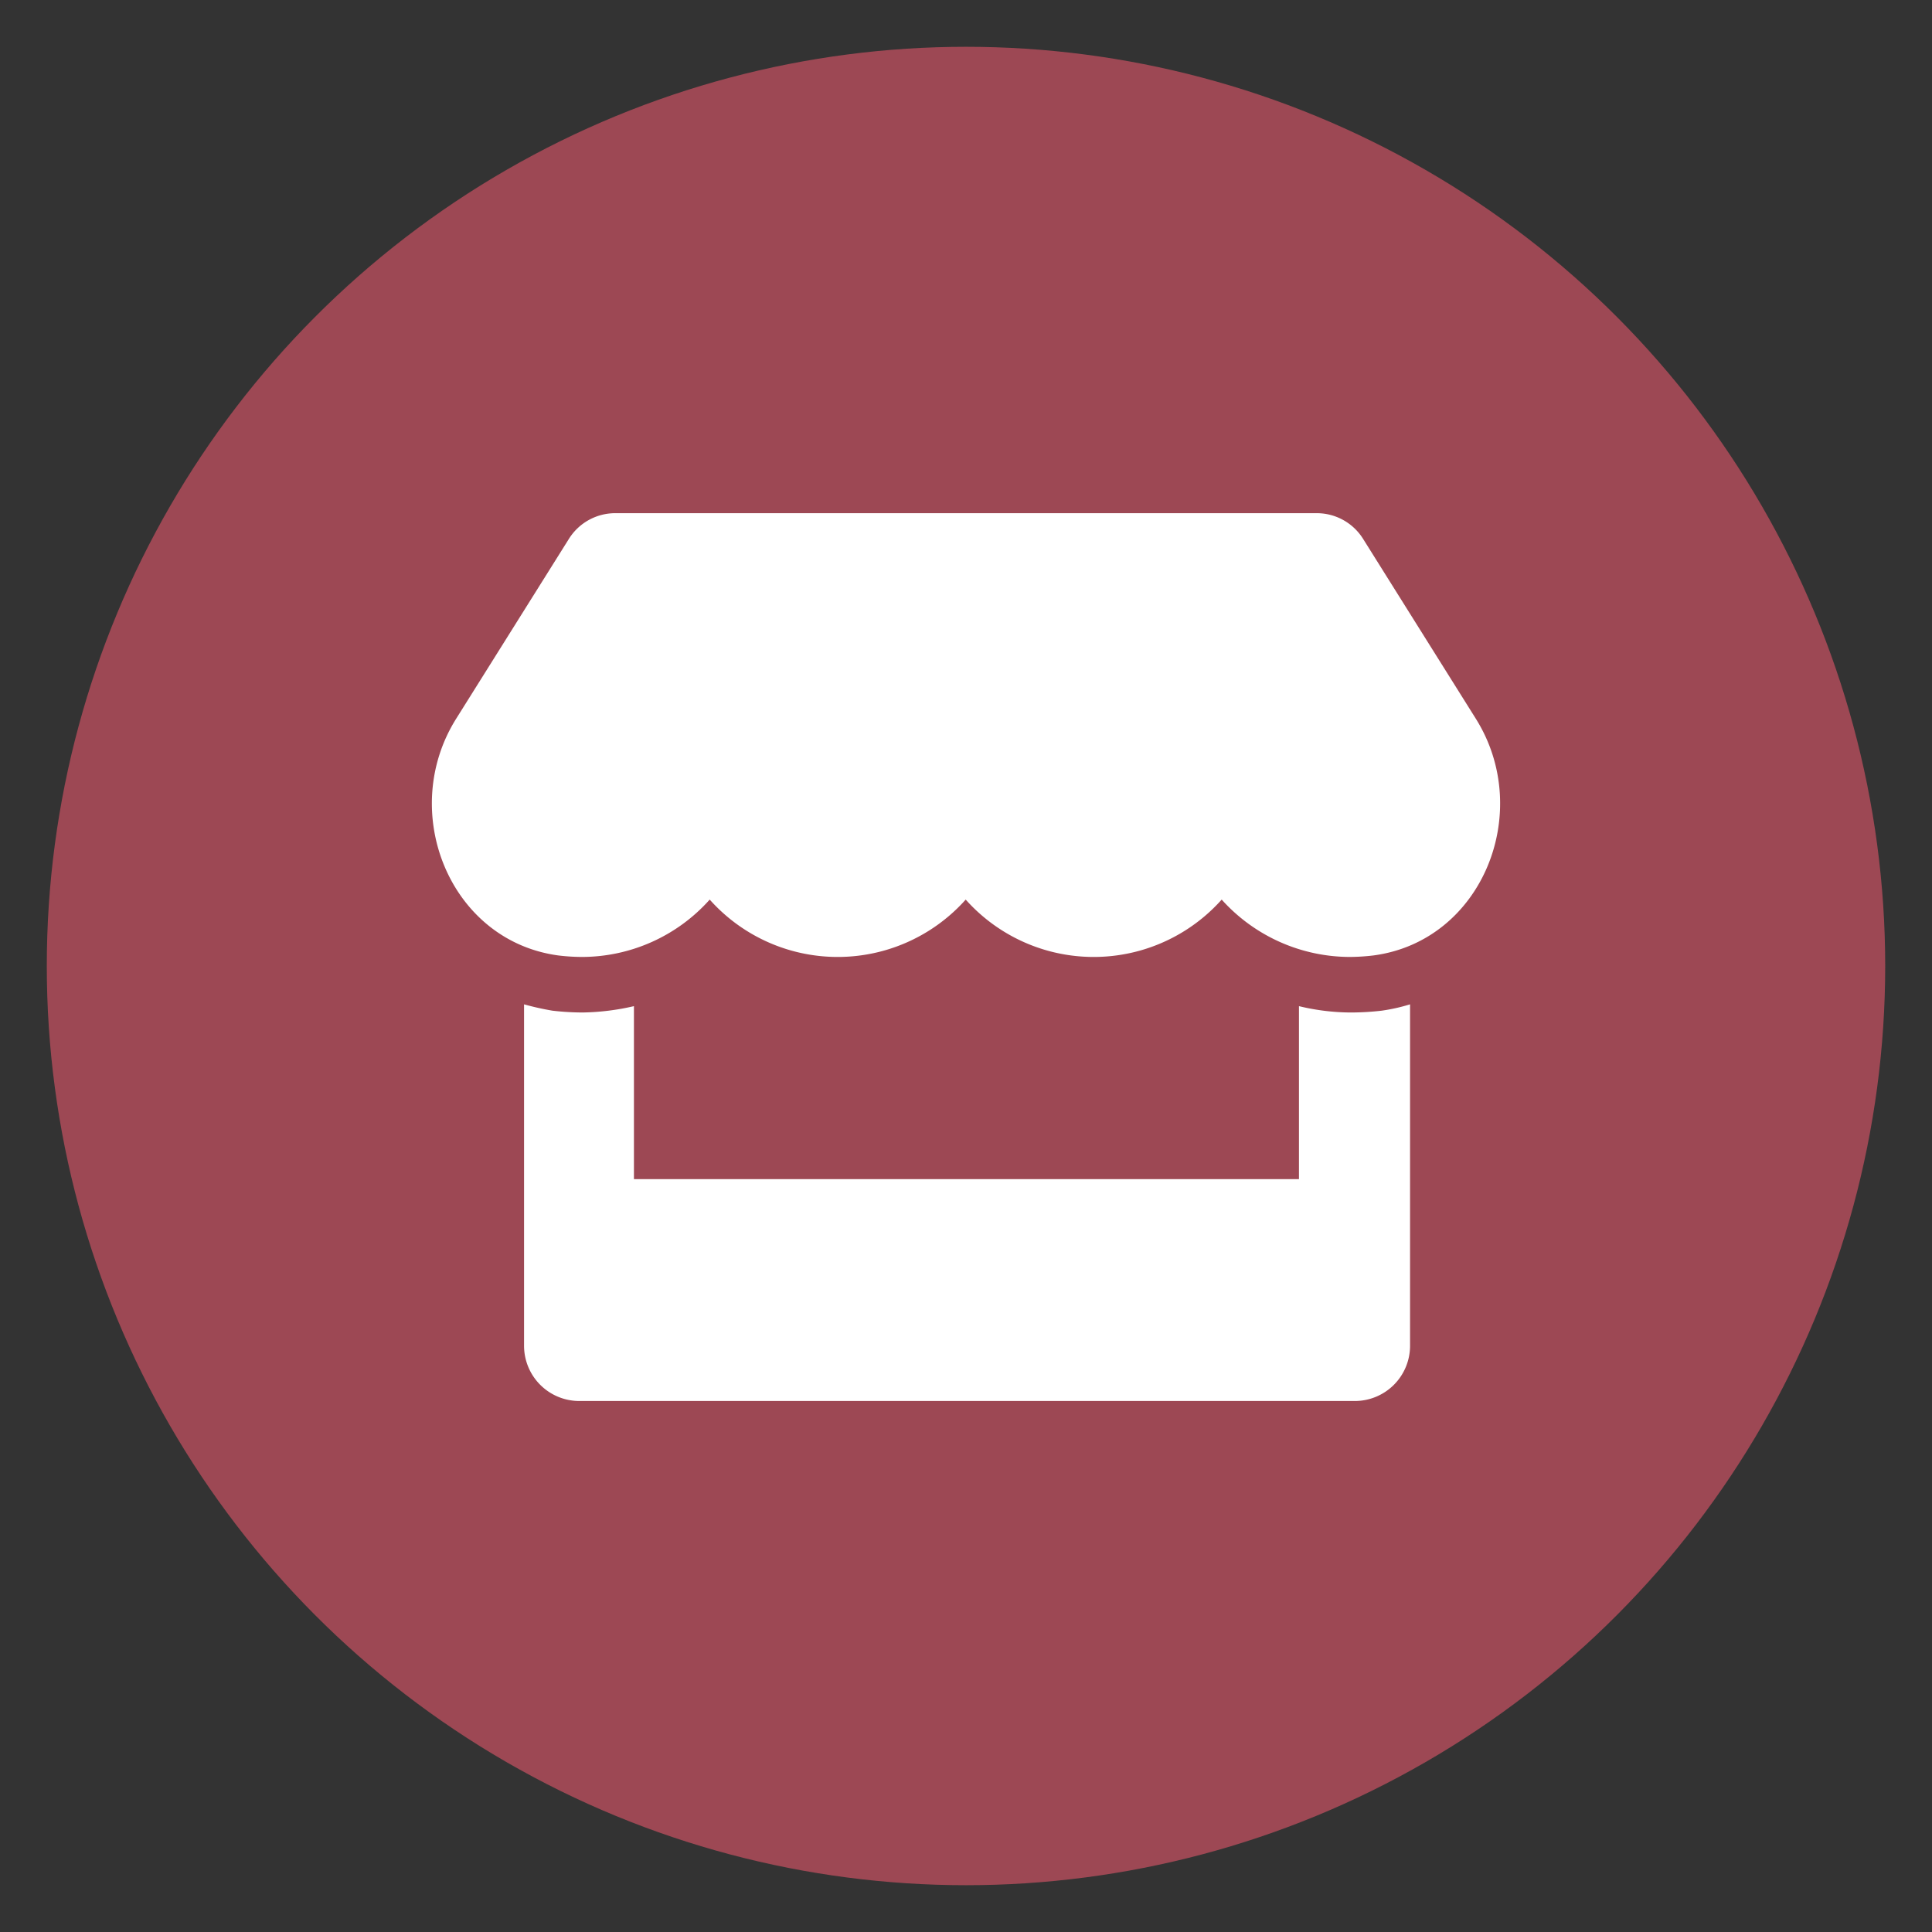
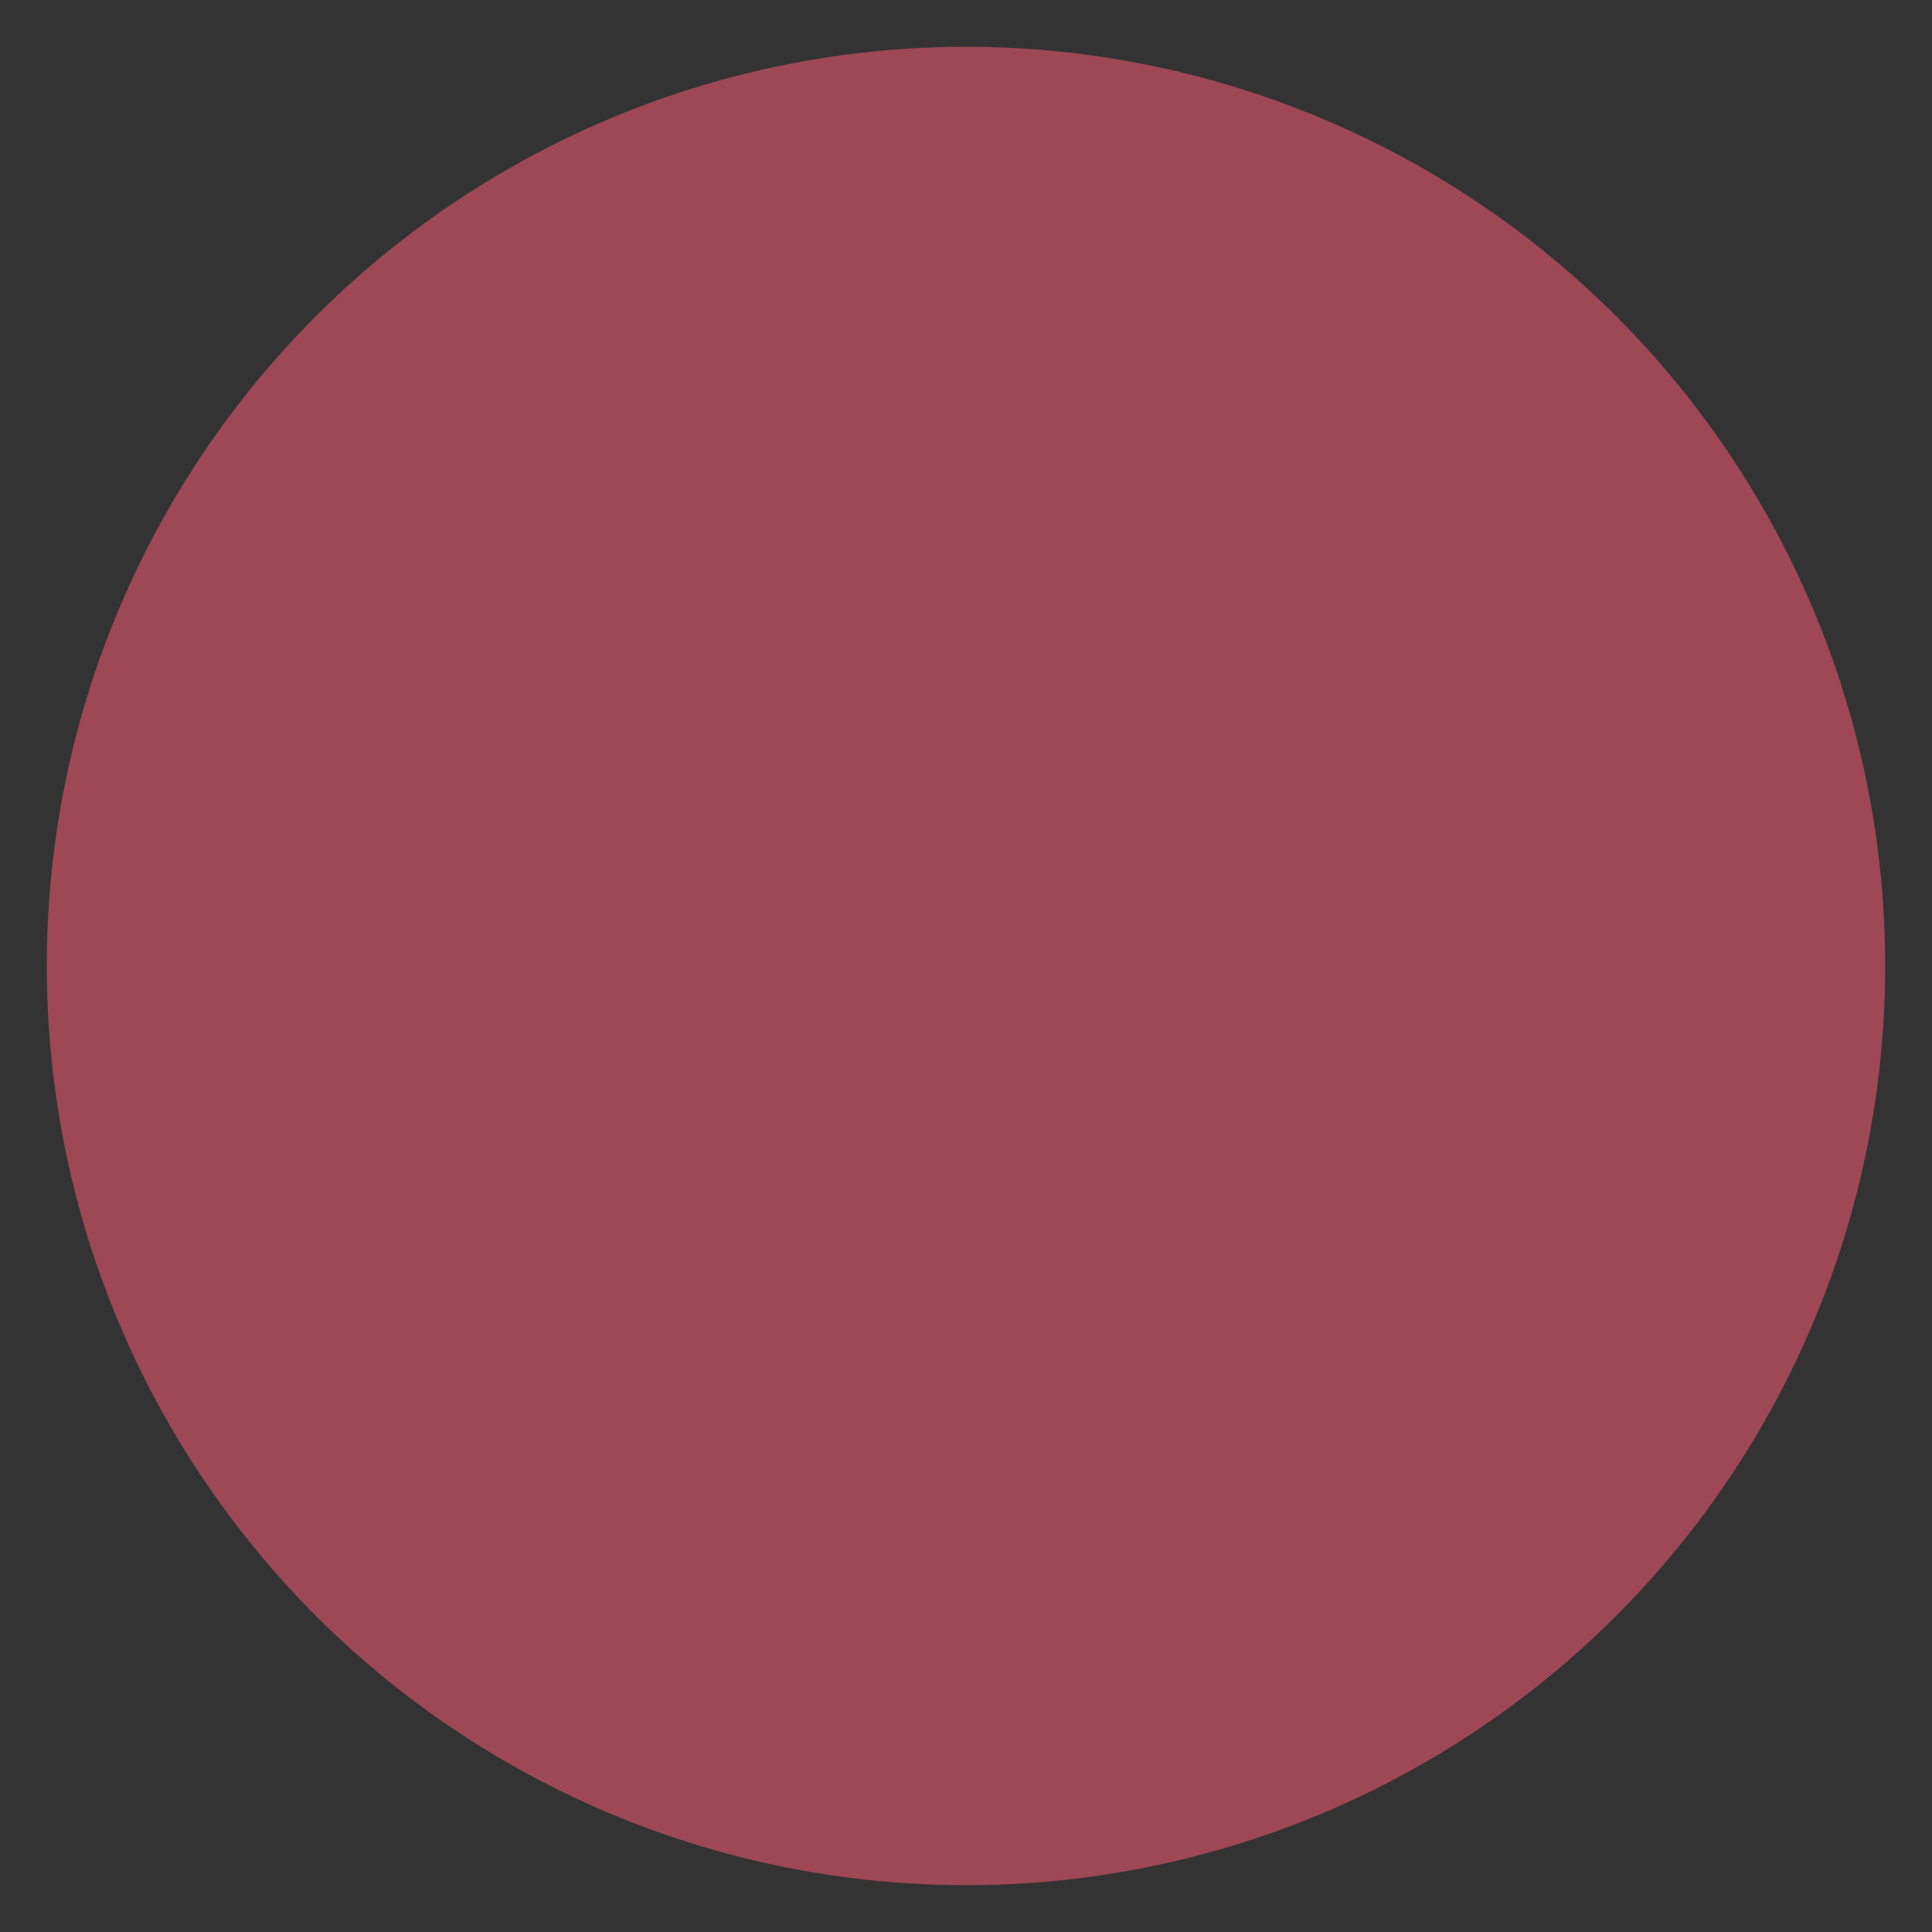
<svg xmlns="http://www.w3.org/2000/svg" id="Capa_1" data-name="Capa 1" viewBox="0 0 64 64">
  <rect x="0" y="0" width="64" height="64" fill="#333333" stroke="none" />
  <defs>
    <style>.cls-1{fill:#9d4854;}.cls-2{fill:#fff;}</style>
  </defs>
  <circle class="cls-1" cx="32" cy="32" r="30.45" />
-   <path class="cls-2" d="M48.89,23.81l-3.73-5.95A1.81,1.81,0,0,0,43.61,17H20.39a1.81,1.81,0,0,0-1.55.86l-3.73,5.95c-1.93,3.08-.22,7.35,3.38,7.84a6.66,6.66,0,0,0,.78.05,5.68,5.68,0,0,0,4.24-1.9,5.68,5.68,0,0,0,8.48,0,5.68,5.68,0,0,0,8.48,0,5.72,5.72,0,0,0,4.24,1.9,6.84,6.84,0,0,0,.79-.05C49.11,31.17,50.82,26.89,48.89,23.81Zm-4.16,9.73a7.4,7.4,0,0,1-1.7-.21v5.73H21V33.33a8,8,0,0,1-1.7.21,8.89,8.89,0,0,1-1-.06,9.2,9.2,0,0,1-.94-.21V44.58a1.83,1.83,0,0,0,1.83,1.83H44.87a1.83,1.83,0,0,0,1.84-1.83V33.27a6.08,6.08,0,0,1-.94.21,9.07,9.07,0,0,1-1,.06Z" />
</svg>